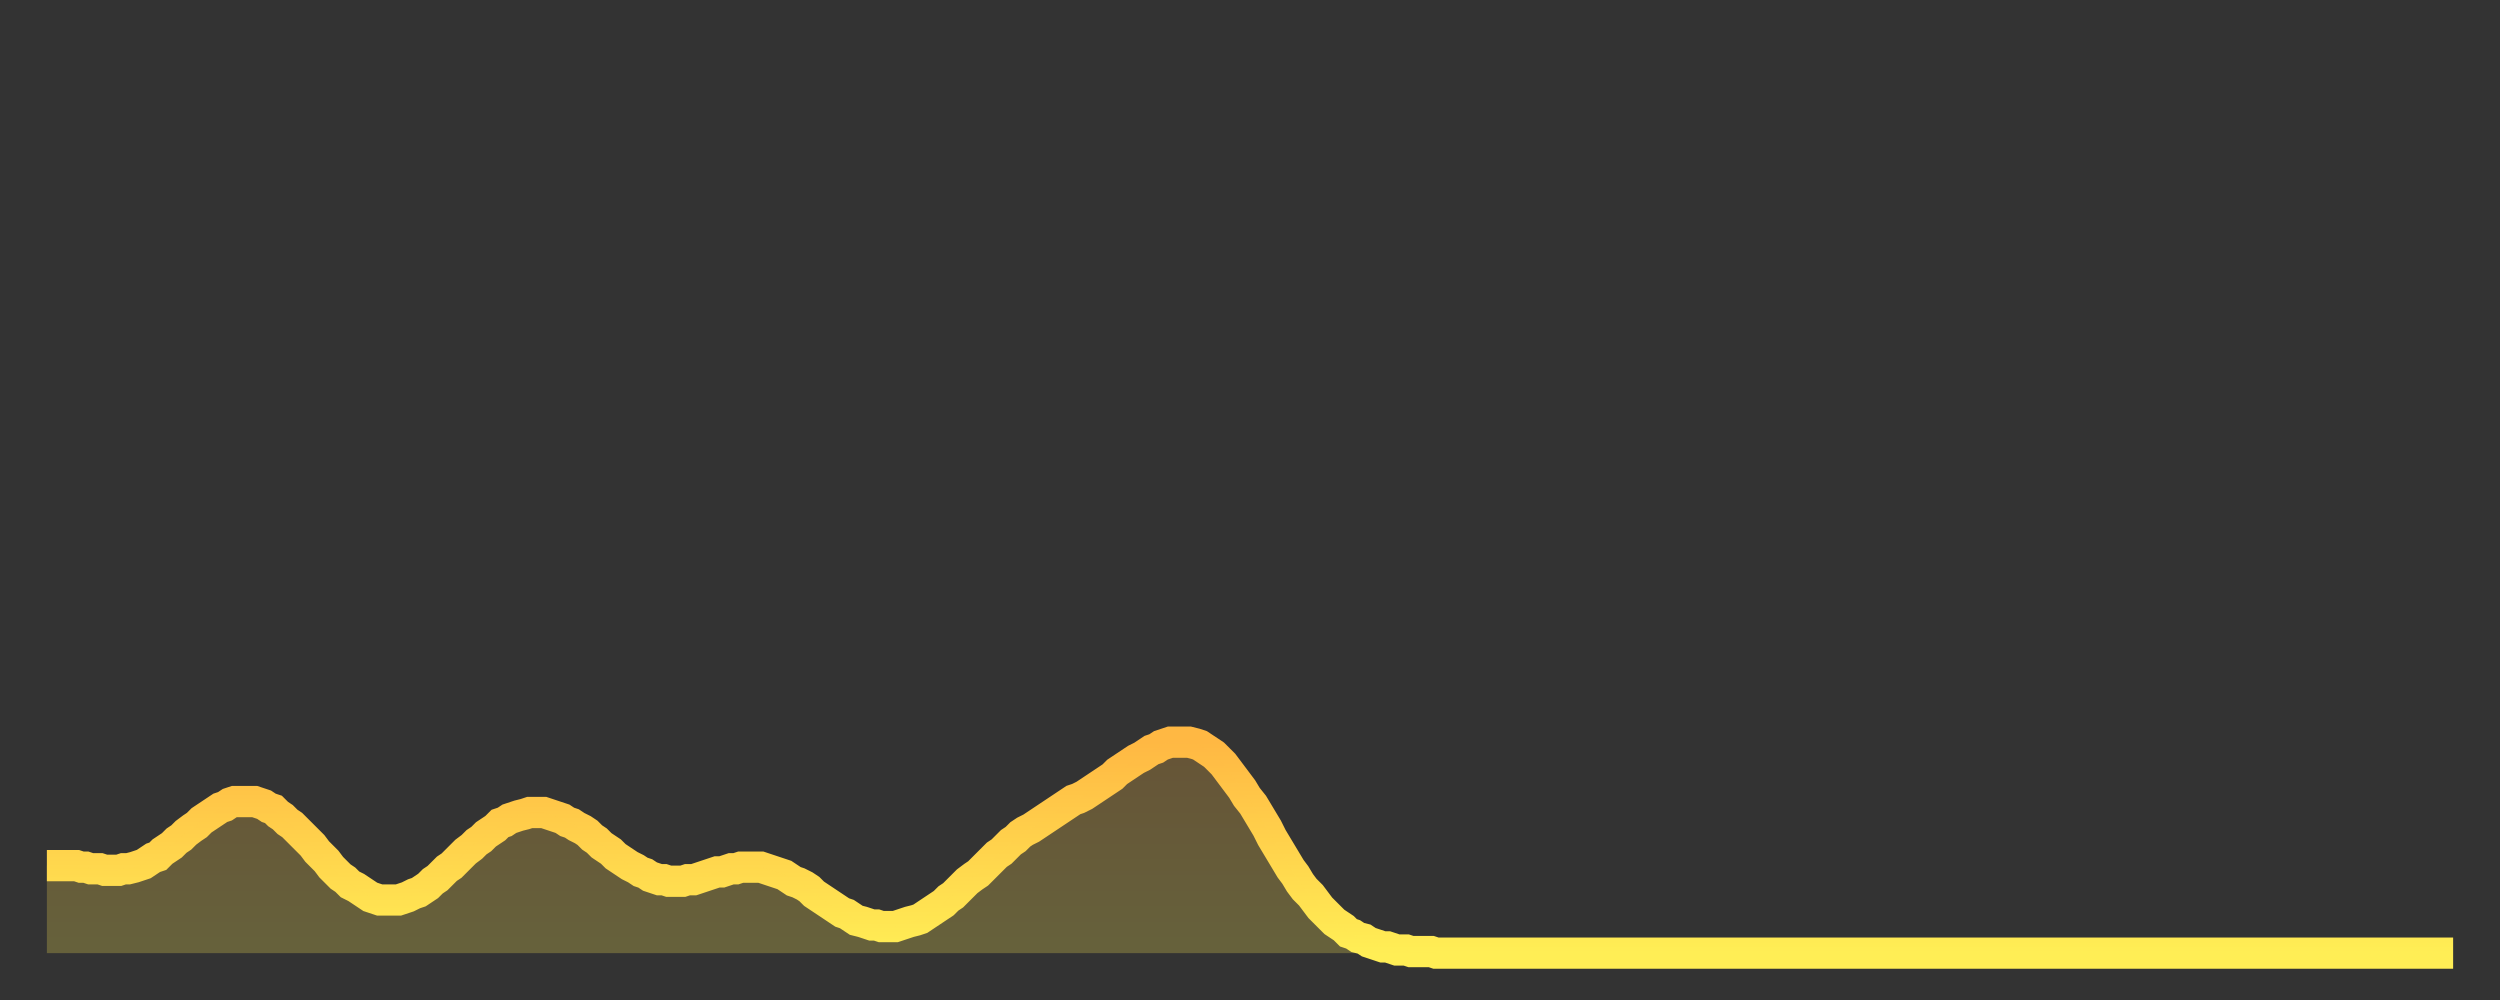
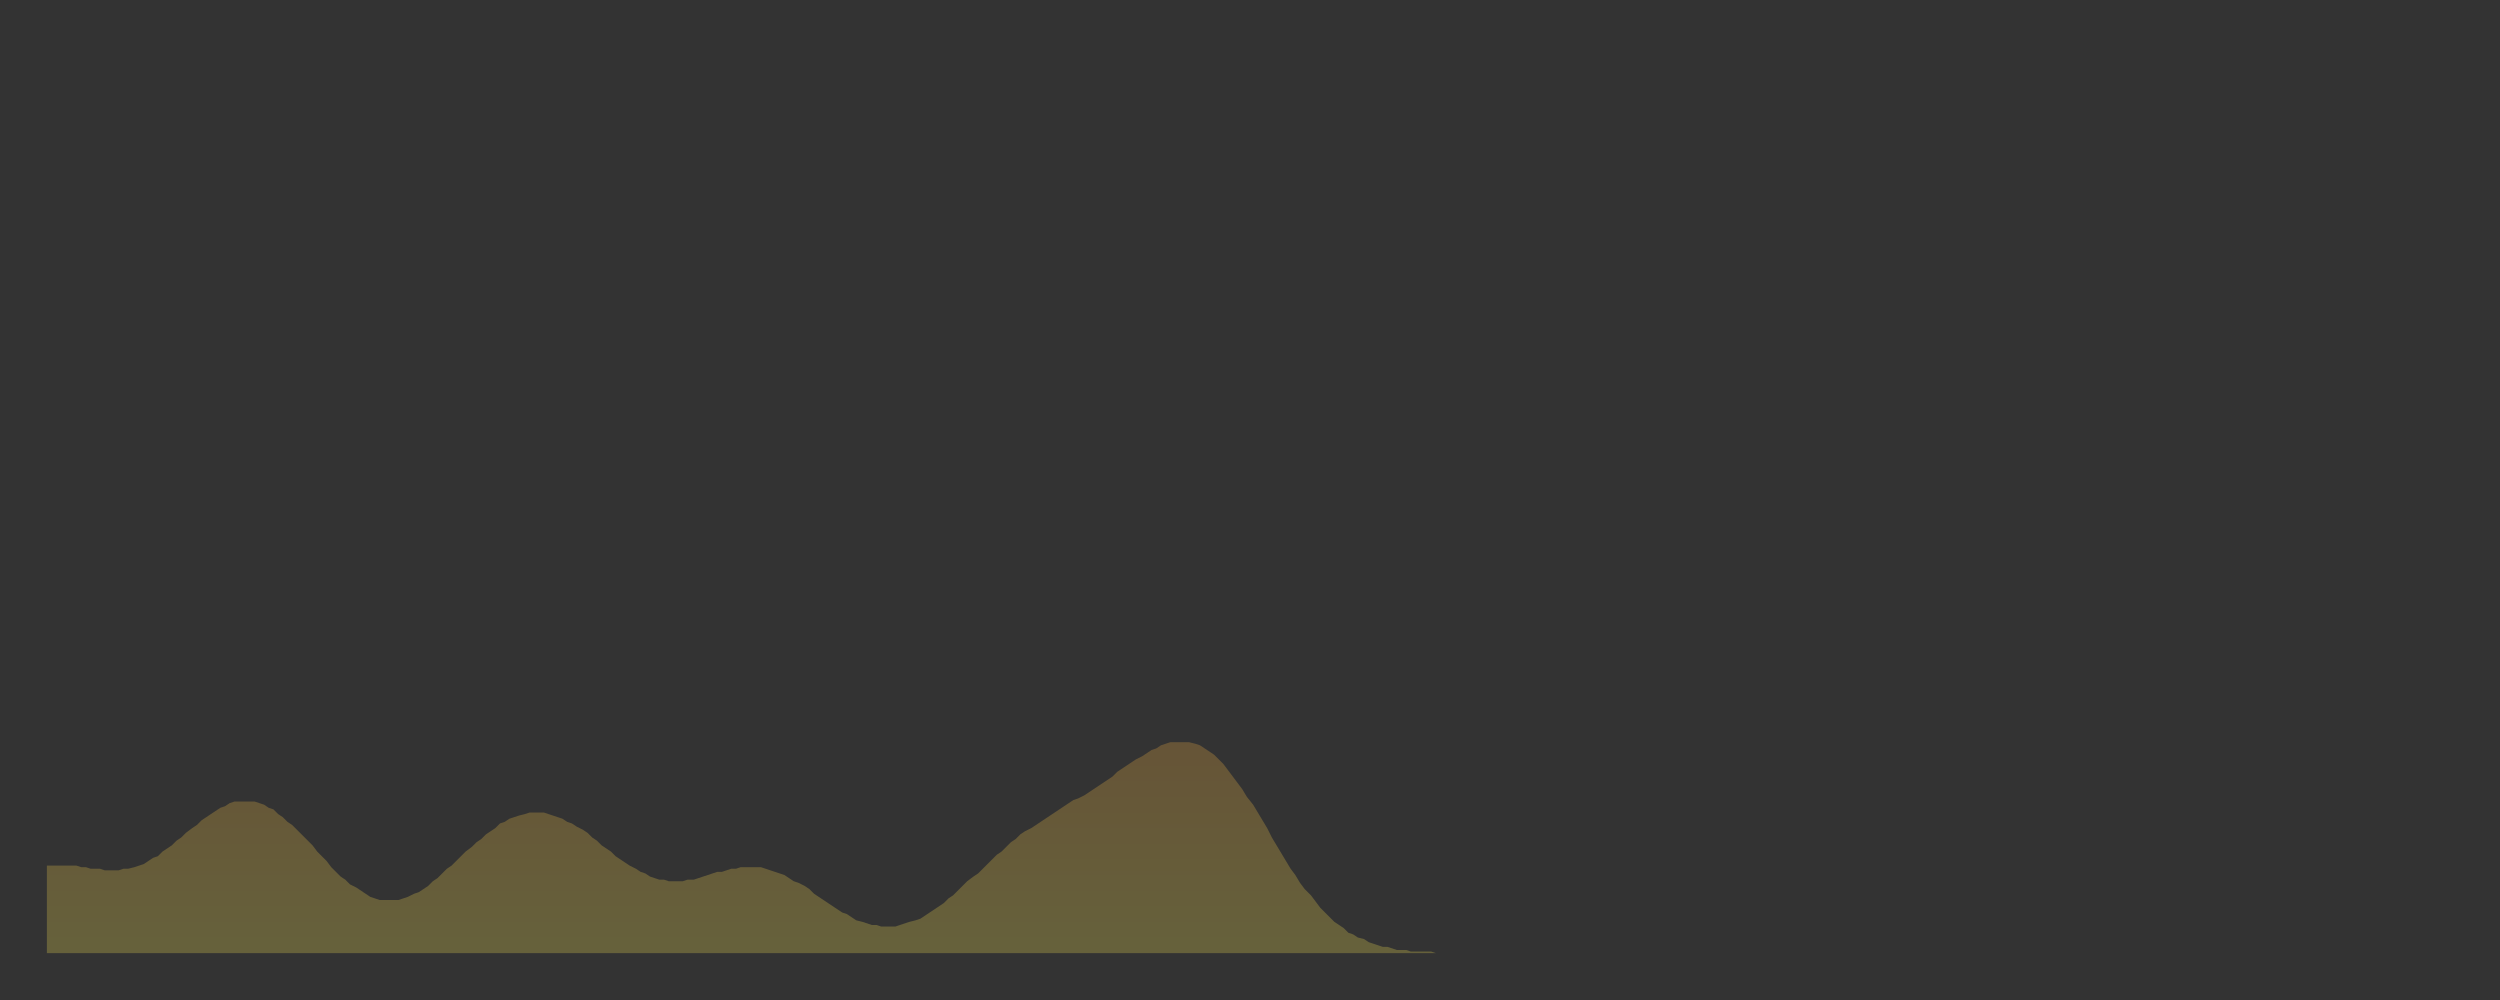
<svg xmlns="http://www.w3.org/2000/svg" baseProfile="full" height="64" version="1.1" width="160">
  <rect width="100%" height="100%" fill="#333333" stroke="none" />
  <defs>
    <linearGradient id="id507920" x1="0" x2="0" y1="0" y2="1">
      <stop offset="0%" stop-color="#ffb843" />
      <stop offset="50%" stop-color="#ffd34c" />
      <stop offset="100%" stop-color="#ffee55" />
    </linearGradient>
  </defs>
  <g transform="translate(3,3)">
    <g>
-       <path d="M 0.0 52.4 L 0.3 52.4 0.6 52.4 0.9 52.4 1.2 52.4 1.5 52.4 1.9 52.4 2.2 52.5 2.5 52.5 2.8 52.6 3.1 52.6 3.4 52.6 3.7 52.7 4.0 52.7 4.3 52.7 4.6 52.7 4.9 52.6 5.2 52.6 5.6 52.5 5.9 52.4 6.2 52.3 6.5 52.1 6.8 51.9 7.1 51.8 7.4 51.5 7.7 51.3 8.0 51.1 8.3 50.8 8.6 50.6 8.9 50.3 9.3 50.0 9.6 49.8 9.9 49.5 10.2 49.3 10.5 49.1 10.8 48.9 11.1 48.7 11.4 48.6 11.7 48.4 12.0 48.3 12.3 48.3 12.7 48.3 13.0 48.3 13.3 48.3 13.6 48.4 13.9 48.5 14.2 48.7 14.5 48.8 14.8 49.1 15.1 49.3 15.4 49.6 15.7 49.8 16.0 50.1 16.4 50.5 16.7 50.8 17.0 51.1 17.3 51.5 17.6 51.8 17.9 52.1 18.2 52.5 18.5 52.8 18.8 53.1 19.1 53.3 19.4 53.6 19.8 53.8 20.1 54.0 20.4 54.2 20.7 54.4 21.0 54.5 21.3 54.6 21.6 54.6 21.9 54.6 22.2 54.6 22.5 54.6 22.8 54.5 23.1 54.4 23.5 54.2 23.8 54.1 24.1 53.9 24.4 53.7 24.7 53.4 25.0 53.2 25.3 52.9 25.6 52.6 25.9 52.4 26.2 52.1 26.5 51.8 26.8 51.5 27.2 51.2 27.5 50.9 27.8 50.7 28.1 50.4 28.4 50.2 28.7 50.0 29.0 49.7 29.3 49.6 29.6 49.4 29.9 49.3 30.2 49.2 30.6 49.1 30.9 49.0 31.2 49.0 31.5 49.0 31.8 49.0 32.1 49.1 32.4 49.2 32.7 49.3 33.0 49.4 33.3 49.6 33.6 49.7 33.9 49.9 34.3 50.1 34.6 50.3 34.9 50.6 35.2 50.8 35.5 51.1 35.8 51.3 36.1 51.5 36.4 51.8 36.7 52.0 37.0 52.2 37.3 52.4 37.7 52.6 38.0 52.8 38.3 52.9 38.6 53.1 38.9 53.2 39.2 53.3 39.5 53.3 39.8 53.4 40.1 53.4 40.4 53.4 40.7 53.4 41.0 53.3 41.4 53.3 41.7 53.2 42.0 53.1 42.3 53.0 42.6 52.9 42.9 52.8 43.2 52.8 43.5 52.7 43.8 52.6 44.1 52.6 44.4 52.5 44.7 52.5 45.1 52.5 45.4 52.5 45.7 52.5 46.0 52.6 46.3 52.7 46.6 52.8 46.9 52.9 47.2 53.0 47.5 53.2 47.8 53.4 48.1 53.5 48.5 53.7 48.8 53.9 49.1 54.2 49.4 54.4 49.7 54.6 50.0 54.8 50.3 55.0 50.6 55.2 50.9 55.4 51.2 55.5 51.5 55.7 51.8 55.9 52.2 56.0 52.5 56.1 52.8 56.2 53.1 56.2 53.4 56.3 53.7 56.3 54.0 56.3 54.3 56.3 54.6 56.2 54.9 56.1 55.2 56.0 55.6 55.9 55.9 55.8 56.2 55.6 56.5 55.4 56.8 55.2 57.1 55.0 57.4 54.8 57.7 54.5 58.0 54.3 58.3 54.0 58.6 53.7 58.9 53.4 59.3 53.1 59.6 52.9 59.9 52.6 60.2 52.3 60.5 52.0 60.8 51.7 61.1 51.5 61.4 51.2 61.7 50.9 62.0 50.7 62.3 50.4 62.6 50.2 63.0 50.0 63.3 49.8 63.6 49.6 63.9 49.4 64.2 49.2 64.5 49.0 64.8 48.8 65.1 48.6 65.4 48.4 65.7 48.2 66.0 48.1 66.4 47.9 66.7 47.7 67.0 47.5 67.3 47.3 67.6 47.1 67.9 46.9 68.2 46.7 68.5 46.4 68.8 46.2 69.1 46.0 69.4 45.8 69.7 45.6 70.1 45.4 70.4 45.2 70.7 45.0 71.0 44.9 71.3 44.7 71.6 44.6 71.9 44.5 72.2 44.5 72.5 44.5 72.8 44.5 73.1 44.5 73.5 44.6 73.8 44.7 74.1 44.9 74.4 45.1 74.7 45.3 75.0 45.6 75.3 45.9 75.6 46.3 75.9 46.7 76.2 47.1 76.5 47.5 76.8 48.0 77.2 48.5 77.5 49.0 77.8 49.5 78.1 50.0 78.4 50.6 78.7 51.1 79.0 51.6 79.3 52.1 79.6 52.6 79.9 53.0 80.2 53.5 80.5 53.9 80.9 54.3 81.2 54.7 81.5 55.1 81.8 55.4 82.1 55.7 82.4 56.0 82.7 56.2 83.0 56.4 83.3 56.7 83.6 56.8 83.9 57.0 84.3 57.1 84.6 57.3 84.9 57.4 85.2 57.5 85.5 57.6 85.8 57.6 86.1 57.7 86.4 57.8 86.7 57.8 87.0 57.8 87.3 57.9 87.6 57.9 88.0 57.9 88.3 57.9 88.6 57.9 88.9 58.0 89.2 58.0 89.5 58.0 89.8 58.0 90.1 58.0 90.4 58.0 90.7 58.0 91.0 58.0 91.4 58.0 91.7 58.0 92.0 58.0 92.3 58.0 92.6 58.0 92.9 58.0 93.2 58.0 93.5 58.0 93.8 58.0 94.1 58.0 94.4 58.0 94.7 58.0 95.1 58.0 95.4 58.0 95.7 58.0 96.0 58.0 96.3 58.0 96.6 58.0 96.9 58.0 97.2 58.0 97.5 58.0 97.8 58.0 98.1 58.0 98.4 58.0 98.8 58.0 99.1 58.0 99.4 58.0 99.7 58.0 100.0 58.0 100.3 58.0 100.6 58.0 100.9 58.0 101.2 58.0 101.5 58.0 101.8 58.0 102.2 58.0 102.5 58.0 102.8 58.0 103.1 58.0 103.4 58.0 103.7 58.0 104.0 58.0 104.3 58.0 104.6 58.0 104.9 58.0 105.2 58.0 105.5 58.0 105.9 58.0 106.2 58.0 106.5 58.0 106.8 58.0 107.1 58.0 107.4 58.0 107.7 58.0 108.0 58.0 108.3 58.0 108.6 58.0 108.9 58.0 109.3 58.0 109.6 58.0 109.9 58.0 110.2 58.0 110.5 58.0 110.8 58.0 111.1 58.0 111.4 58.0 111.7 58.0 112.0 58.0 112.3 58.0 112.6 58.0 113.0 58.0 113.3 58.0 113.6 58.0 113.9 58.0 114.2 58.0 114.5 58.0 114.8 58.0 115.1 58.0 115.4 58.0 115.7 58.0 116.0 58.0 116.3 58.0 116.7 58.0 117.0 58.0 117.3 58.0 117.6 58.0 117.9 58.0 118.2 58.0 118.5 58.0 118.8 58.0 119.1 58.0 119.4 58.0 119.7 58.0 120.1 58.0 120.4 58.0 120.7 58.0 121.0 58.0 121.3 58.0 121.6 58.0 121.9 58.0 122.2 58.0 122.5 58.0 122.8 58.0 123.1 58.0 123.4 58.0 123.8 58.0 124.1 58.0 124.4 58.0 124.7 58.0 125.0 58.0 125.3 58.0 125.6 58.0 125.9 58.0 126.2 58.0 126.5 58.0 126.8 58.0 127.2 58.0 127.5 58.0 127.8 58.0 128.1 58.0 128.4 58.0 128.7 58.0 129.0 58.0 129.3 58.0 129.6 58.0 129.9 58.0 130.2 58.0 130.5 58.0 130.9 58.0 131.2 58.0 131.5 58.0 131.8 58.0 132.1 58.0 132.4 58.0 132.7 58.0 133.0 58.0 133.3 58.0 133.6 58.0 133.9 58.0 134.2 58.0 134.6 58.0 134.9 58.0 135.2 58.0 135.5 58.0 135.8 58.0 136.1 58.0 136.4 58.0 136.7 58.0 137.0 58.0 137.3 58.0 137.6 58.0 138.0 58.0 138.3 58.0 138.6 58.0 138.9 58.0 139.2 58.0 139.5 58.0 139.8 58.0 140.1 58.0 140.4 58.0 140.7 58.0 141.0 58.0 141.3 58.0 141.7 58.0 142.0 58.0 142.3 58.0 142.6 58.0 142.9 58.0 143.2 58.0 143.5 58.0 143.8 58.0 144.1 58.0 144.4 58.0 144.7 58.0 145.1 58.0 145.4 58.0 145.7 58.0 146.0 58.0 146.3 58.0 146.6 58.0 146.9 58.0 147.2 58.0 147.5 58.0 147.8 58.0 148.1 58.0 148.4 58.0 148.8 58.0 149.1 58.0 149.4 58.0 149.7 58.0 150.0 58.0 150.3 58.0 150.6 58.0 150.9 58.0 151.2 58.0 151.5 58.0 151.8 58.0 152.1 58.0 152.5 58.0 152.8 58.0 153.1 58.0 153.4 58.0 153.7 58.0 154.0 58.0" fill="none" id="graph-curve" opacity="1" stroke="url(#id507920)" stroke-width="2" />
      <path d="M 0 58 L 0.0 52.4 0.3 52.4 0.6 52.4 0.9 52.4 1.2 52.4 1.5 52.4 1.9 52.4 2.2 52.5 2.5 52.5 2.8 52.6 3.1 52.6 3.4 52.6 3.7 52.7 4.0 52.7 4.3 52.7 4.6 52.7 4.9 52.6 5.2 52.6 5.6 52.5 5.9 52.4 6.2 52.3 6.5 52.1 6.8 51.9 7.1 51.8 7.4 51.5 7.7 51.3 8.0 51.1 8.3 50.8 8.6 50.6 8.9 50.3 9.3 50.0 9.6 49.8 9.9 49.5 10.2 49.3 10.5 49.1 10.8 48.9 11.1 48.7 11.4 48.6 11.7 48.4 12.0 48.3 12.3 48.3 12.7 48.3 13.0 48.3 13.3 48.3 13.6 48.4 13.9 48.5 14.2 48.7 14.5 48.8 14.8 49.1 15.1 49.3 15.4 49.6 15.7 49.8 16.0 50.1 16.4 50.5 16.7 50.8 17.0 51.1 17.3 51.5 17.6 51.8 17.9 52.1 18.2 52.5 18.5 52.8 18.8 53.1 19.1 53.3 19.4 53.6 19.8 53.8 20.1 54.0 20.4 54.2 20.7 54.4 21.0 54.5 21.3 54.6 21.6 54.6 21.9 54.6 22.2 54.6 22.5 54.6 22.8 54.5 23.1 54.4 23.5 54.2 23.8 54.1 24.1 53.9 24.4 53.7 24.7 53.4 25.0 53.2 25.3 52.9 25.6 52.6 25.9 52.4 26.2 52.1 26.5 51.8 26.8 51.5 27.2 51.2 27.5 50.9 27.8 50.7 28.1 50.4 28.4 50.2 28.7 50.0 29.0 49.7 29.3 49.6 29.6 49.4 29.9 49.3 30.2 49.2 30.6 49.1 30.9 49.0 31.2 49.0 31.5 49.0 31.8 49.0 32.1 49.1 32.4 49.2 32.7 49.3 33.0 49.4 33.3 49.6 33.6 49.7 33.9 49.9 34.3 50.1 34.6 50.3 34.9 50.6 35.2 50.8 35.5 51.1 35.8 51.3 36.1 51.5 36.4 51.8 36.7 52.0 37.0 52.2 37.3 52.4 37.7 52.6 38.0 52.8 38.3 52.9 38.6 53.1 38.9 53.2 39.2 53.3 39.5 53.3 39.8 53.4 40.1 53.4 40.4 53.4 40.7 53.4 41.0 53.3 41.4 53.3 41.7 53.2 42.0 53.1 42.3 53.0 42.6 52.9 42.9 52.8 43.2 52.8 43.5 52.7 43.8 52.6 44.1 52.6 44.4 52.5 44.7 52.5 45.1 52.5 45.4 52.5 45.7 52.5 46.0 52.6 46.3 52.7 46.6 52.8 46.9 52.9 47.2 53.0 47.5 53.2 47.8 53.4 48.1 53.5 48.5 53.7 48.8 53.9 49.1 54.2 49.4 54.4 49.7 54.6 50.0 54.8 50.3 55.0 50.6 55.2 50.9 55.4 51.2 55.5 51.5 55.7 51.8 55.9 52.2 56.0 52.5 56.1 52.8 56.2 53.1 56.2 53.4 56.3 53.7 56.3 54.0 56.3 54.3 56.3 54.6 56.2 54.9 56.1 55.2 56.0 55.6 55.9 55.9 55.8 56.2 55.6 56.5 55.4 56.8 55.2 57.1 55.0 57.4 54.8 57.7 54.5 58.0 54.3 58.3 54.0 58.6 53.7 58.9 53.4 59.3 53.1 59.6 52.9 59.9 52.6 60.2 52.3 60.5 52.0 60.8 51.7 61.1 51.5 61.4 51.2 61.7 50.9 62.0 50.7 62.3 50.4 62.6 50.2 63.0 50.0 63.3 49.8 63.6 49.6 63.9 49.4 64.2 49.2 64.5 49.0 64.8 48.8 65.1 48.6 65.4 48.4 65.7 48.2 66.0 48.1 66.4 47.9 66.7 47.7 67.0 47.5 67.3 47.3 67.6 47.1 67.9 46.9 68.2 46.7 68.5 46.4 68.8 46.2 69.1 46.0 69.4 45.8 69.7 45.6 70.1 45.4 70.4 45.2 70.7 45.0 71.0 44.9 71.3 44.7 71.6 44.6 71.9 44.5 72.2 44.5 72.5 44.5 72.8 44.5 73.1 44.5 73.5 44.6 73.8 44.7 74.1 44.9 74.4 45.1 74.7 45.3 75.0 45.6 75.3 45.9 75.6 46.3 75.9 46.7 76.2 47.1 76.5 47.5 76.8 48.0 77.2 48.5 77.5 49.0 77.8 49.5 78.1 50.0 78.4 50.6 78.7 51.1 79.0 51.6 79.3 52.1 79.6 52.6 79.9 53.0 80.2 53.5 80.5 53.9 80.9 54.3 81.2 54.7 81.5 55.1 81.8 55.4 82.1 55.7 82.4 56.0 82.7 56.2 83.0 56.4 83.3 56.7 83.6 56.8 83.9 57.0 84.3 57.1 84.6 57.3 84.9 57.4 85.2 57.5 85.5 57.6 85.8 57.6 86.1 57.7 86.4 57.8 86.7 57.8 87.0 57.8 87.3 57.9 87.6 57.9 88.0 57.9 88.3 57.9 88.6 57.9 88.9 58.0 89.2 58.0 89.5 58.0 89.8 58.0 90.1 58.0 90.4 58.0 90.7 58.0 91.0 58.0 91.4 58.0 91.7 58.0 92.0 58.0 92.3 58.0 92.6 58.0 92.9 58.0 93.2 58.0 93.5 58.0 93.8 58.0 94.1 58.0 94.4 58.0 94.7 58.0 95.1 58.0 95.4 58.0 95.7 58.0 96.0 58.0 96.3 58.0 96.6 58.0 96.9 58.0 97.2 58.0 97.5 58.0 97.8 58.0 98.1 58.0 98.4 58.0 98.8 58.0 99.1 58.0 99.4 58.0 99.7 58.0 100.0 58.0 100.3 58.0 100.6 58.0 100.9 58.0 101.2 58.0 101.5 58.0 101.8 58.0 102.2 58.0 102.5 58.0 102.8 58.0 103.1 58.0 103.4 58.0 103.7 58.0 104.0 58.0 104.3 58.0 104.6 58.0 104.9 58.0 105.2 58.0 105.5 58.0 105.9 58.0 106.2 58.0 106.5 58.0 106.8 58.0 107.1 58.0 107.4 58.0 107.7 58.0 108.0 58.0 108.3 58.0 108.6 58.0 108.9 58.0 109.3 58.0 109.6 58.0 109.9 58.0 110.2 58.0 110.5 58.0 110.8 58.0 111.1 58.0 111.4 58.0 111.7 58.0 112.0 58.0 112.3 58.0 112.6 58.0 113.0 58.0 113.3 58.0 113.6 58.0 113.9 58.0 114.2 58.0 114.5 58.0 114.8 58.0 115.1 58.0 115.4 58.0 115.7 58.0 116.0 58.0 116.3 58.0 116.7 58.0 117.0 58.0 117.3 58.0 117.6 58.0 117.9 58.0 118.2 58.0 118.5 58.0 118.8 58.0 119.1 58.0 119.4 58.0 119.7 58.0 120.1 58.0 120.4 58.0 120.7 58.0 121.0 58.0 121.3 58.0 121.6 58.0 121.9 58.0 122.2 58.0 122.5 58.0 122.8 58.0 123.1 58.0 123.4 58.0 123.8 58.0 124.1 58.0 124.4 58.0 124.7 58.0 125.0 58.0 125.3 58.0 125.6 58.0 125.9 58.0 126.2 58.0 126.5 58.0 126.8 58.0 127.2 58.0 127.5 58.0 127.8 58.0 128.1 58.0 128.4 58.0 128.7 58.0 129.0 58.0 129.3 58.0 129.6 58.0 129.9 58.0 130.2 58.0 130.5 58.0 130.9 58.0 131.2 58.0 131.5 58.0 131.8 58.0 132.1 58.0 132.4 58.0 132.7 58.0 133.0 58.0 133.3 58.0 133.6 58.0 133.9 58.0 134.2 58.0 134.6 58.0 134.9 58.0 135.2 58.0 135.5 58.0 135.8 58.0 136.1 58.0 136.4 58.0 136.7 58.0 137.0 58.0 137.3 58.0 137.6 58.0 138.0 58.0 138.3 58.0 138.6 58.0 138.9 58.0 139.2 58.0 139.5 58.0 139.8 58.0 140.1 58.0 140.4 58.0 140.7 58.0 141.0 58.0 141.3 58.0 141.7 58.0 142.0 58.0 142.3 58.0 142.6 58.0 142.9 58.0 143.2 58.0 143.5 58.0 143.8 58.0 144.1 58.0 144.4 58.0 144.7 58.0 145.1 58.0 145.4 58.0 145.7 58.0 146.0 58.0 146.3 58.0 146.6 58.0 146.9 58.0 147.2 58.0 147.5 58.0 147.8 58.0 148.1 58.0 148.4 58.0 148.8 58.0 149.1 58.0 149.4 58.0 149.7 58.0 150.0 58.0 150.3 58.0 150.6 58.0 150.9 58.0 151.2 58.0 151.5 58.0 151.8 58.0 152.1 58.0 152.5 58.0 152.8 58.0 153.1 58.0 153.4 58.0 153.7 58.0 154.0 58.0 154 58" fill="url(#id507920)" fill-opacity=".25" id="graph-shadow" />
    </g>
  </g>
</svg>